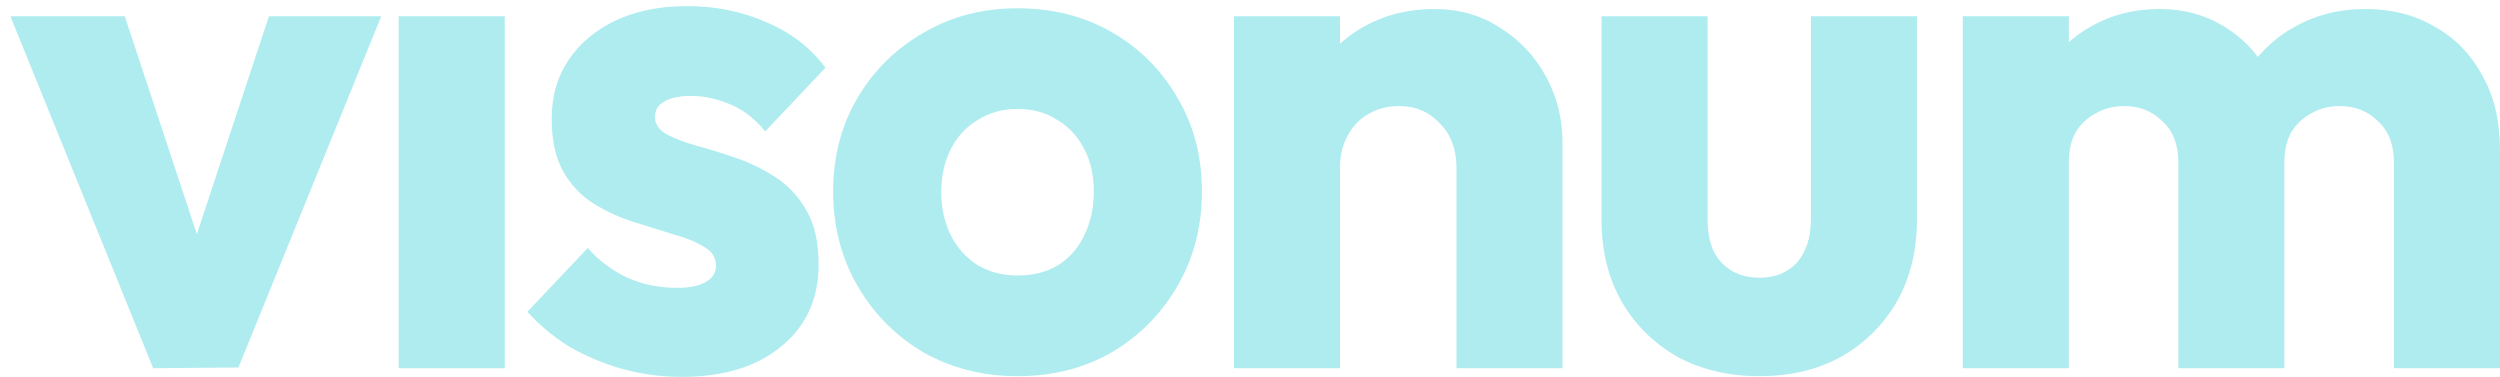
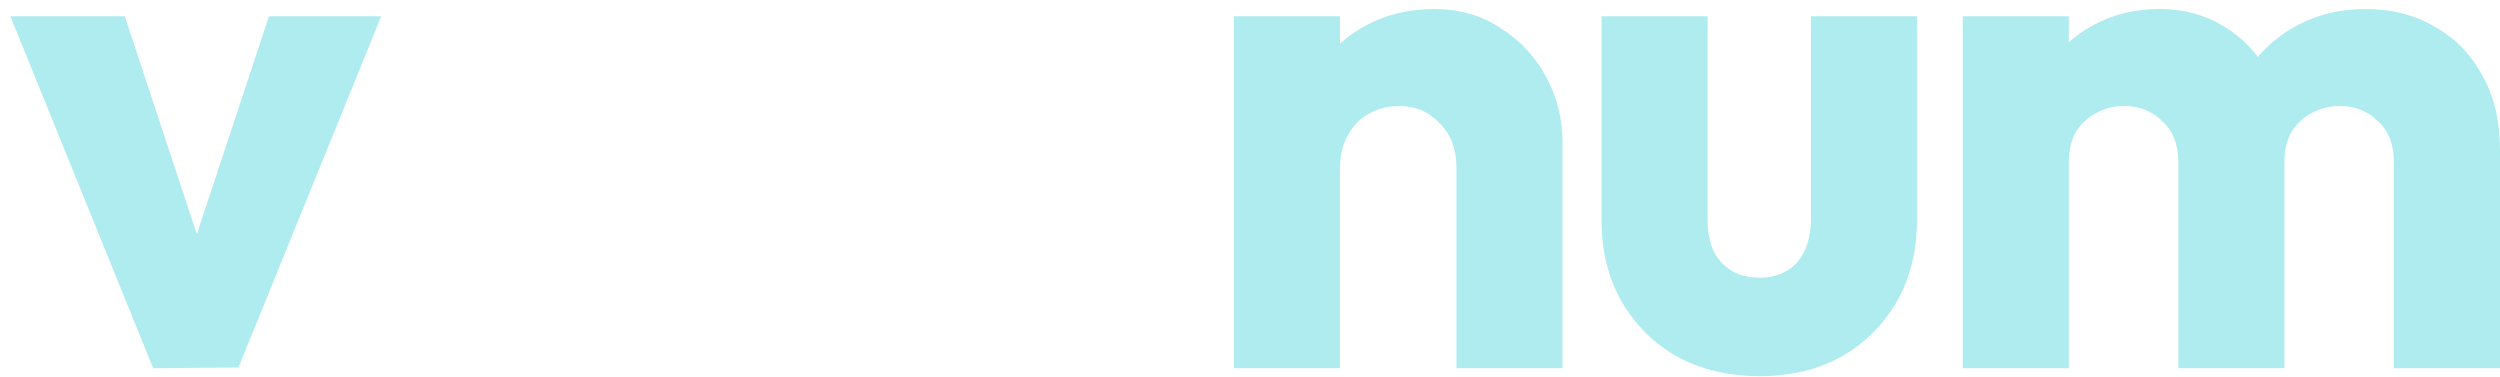
<svg xmlns="http://www.w3.org/2000/svg" width="159" height="24" viewBox="0 0 159 24" fill="none">
  <path d="M9.742 23.419L0.66 1.034H7.935L14.107 19.688H10.933L17.105 1.034H24.248L15.165 23.372L9.742 23.419Z" fill="#AFECEF" />
-   <path d="M25.355 23.419V1.034H32.1V23.419H25.355Z" fill="#AFECEF" />
-   <path d="M43.332 23.971C42.068 23.971 40.819 23.802 39.584 23.465C38.379 23.127 37.248 22.651 36.189 22.037C35.161 21.392 34.279 20.655 33.544 19.826L37.38 15.773C38.085 16.571 38.923 17.201 39.893 17.661C40.863 18.091 41.921 18.306 43.067 18.306C43.861 18.306 44.463 18.183 44.875 17.937C45.316 17.692 45.536 17.354 45.536 16.924C45.536 16.371 45.272 15.957 44.743 15.681C44.243 15.373 43.596 15.112 42.803 14.898C42.009 14.652 41.171 14.391 40.29 14.114C39.408 13.838 38.57 13.454 37.777 12.963C36.983 12.472 36.336 11.796 35.837 10.936C35.337 10.046 35.087 8.925 35.087 7.574C35.087 6.131 35.44 4.887 36.145 3.843C36.851 2.768 37.85 1.924 39.143 1.31C40.437 0.696 41.95 0.389 43.684 0.389C45.507 0.389 47.182 0.726 48.711 1.402C50.269 2.047 51.532 3.014 52.502 4.304L48.667 8.357C47.99 7.528 47.226 6.944 46.374 6.607C45.551 6.269 44.743 6.1 43.949 6.1C43.185 6.1 42.612 6.223 42.23 6.469C41.847 6.683 41.656 7.006 41.656 7.436C41.656 7.896 41.906 8.265 42.406 8.541C42.906 8.818 43.552 9.063 44.346 9.278C45.139 9.493 45.977 9.754 46.859 10.061C47.741 10.368 48.578 10.783 49.372 11.305C50.166 11.827 50.812 12.533 51.312 13.424C51.812 14.283 52.061 15.419 52.061 16.832C52.061 19.012 51.268 20.747 49.681 22.037C48.123 23.326 46.007 23.971 43.332 23.971Z" fill="#AFECEF" />
-   <path d="M64.715 23.925C62.511 23.925 60.512 23.419 58.719 22.405C56.956 21.361 55.559 19.949 54.531 18.168C53.502 16.387 52.988 14.391 52.988 12.18C52.988 9.969 53.502 7.989 54.531 6.238C55.559 4.488 56.956 3.106 58.719 2.093C60.483 1.049 62.481 0.527 64.715 0.527C66.949 0.527 68.948 1.034 70.712 2.047C72.475 3.06 73.871 4.457 74.9 6.238C75.929 7.989 76.443 9.969 76.443 12.18C76.443 14.391 75.929 16.387 74.9 18.168C73.871 19.949 72.475 21.361 70.712 22.405C68.948 23.419 66.949 23.925 64.715 23.925ZM64.715 17.523C65.685 17.523 66.538 17.308 67.272 16.878C68.007 16.417 68.566 15.788 68.948 14.99C69.359 14.161 69.565 13.224 69.565 12.18C69.565 11.136 69.359 10.23 68.948 9.462C68.536 8.664 67.963 8.05 67.228 7.62C66.523 7.159 65.685 6.929 64.715 6.929C63.775 6.929 62.937 7.159 62.202 7.62C61.468 8.05 60.894 8.664 60.483 9.462C60.071 10.261 59.866 11.182 59.866 12.226C59.866 13.239 60.071 14.161 60.483 14.99C60.894 15.788 61.468 16.417 62.202 16.878C62.937 17.308 63.775 17.523 64.715 17.523Z" fill="#AFECEF" />
  <path d="M92.631 23.419V10.66C92.631 9.493 92.279 8.557 91.573 7.85C90.897 7.113 90.03 6.745 88.972 6.745C88.237 6.745 87.591 6.914 87.032 7.252C86.474 7.559 86.033 8.019 85.709 8.633C85.386 9.217 85.224 9.892 85.224 10.66L82.623 9.324C82.623 7.574 82.991 6.039 83.725 4.718C84.46 3.398 85.474 2.385 86.767 1.678C88.09 0.941 89.575 0.573 91.221 0.573C92.808 0.573 94.204 0.972 95.409 1.77C96.644 2.538 97.614 3.567 98.319 4.856C99.024 6.146 99.377 7.559 99.377 9.094V23.419H92.631ZM78.479 23.419V1.034H85.224V23.419H78.479Z" fill="#AFECEF" />
  <path d="M111.91 23.925C109.941 23.925 108.192 23.511 106.663 22.682C105.164 21.822 103.989 20.655 103.136 19.181C102.284 17.676 101.858 15.957 101.858 14.022V1.034H108.603V13.93C108.603 14.698 108.721 15.358 108.956 15.911C109.221 16.463 109.603 16.893 110.102 17.201C110.602 17.508 111.205 17.661 111.91 17.661C112.909 17.661 113.703 17.339 114.291 16.694C114.879 16.018 115.173 15.097 115.173 13.93V1.034H121.918V13.976C121.918 15.941 121.492 17.676 120.64 19.181C119.787 20.655 118.612 21.822 117.113 22.682C115.614 23.511 113.879 23.925 111.91 23.925Z" fill="#AFECEF" />
  <path d="M124.831 23.419V1.034H131.577V23.419H124.831ZM138.543 23.419V10.338C138.543 9.201 138.205 8.326 137.529 7.712C136.882 7.067 136.074 6.745 135.104 6.745C134.428 6.745 133.825 6.898 133.296 7.205C132.767 7.482 132.341 7.881 132.017 8.403C131.724 8.925 131.577 9.57 131.577 10.338L128.975 9.14C128.975 7.359 129.343 5.839 130.078 4.58C130.812 3.29 131.812 2.308 133.076 1.632C134.339 0.926 135.765 0.573 137.352 0.573C138.851 0.573 140.189 0.926 141.364 1.632C142.569 2.339 143.525 3.321 144.23 4.58C144.936 5.839 145.288 7.344 145.288 9.094V23.419H138.543ZM152.254 23.419V10.338C152.254 9.201 151.916 8.326 151.24 7.712C150.594 7.067 149.785 6.745 148.815 6.745C148.139 6.745 147.537 6.898 147.008 7.205C146.479 7.482 146.053 7.881 145.729 8.403C145.435 8.925 145.288 9.57 145.288 10.338L141.408 9.785C141.467 7.881 141.893 6.254 142.687 4.903C143.51 3.521 144.583 2.461 145.906 1.724C147.258 0.957 148.771 0.573 150.447 0.573C152.093 0.573 153.548 0.941 154.812 1.678C156.105 2.385 157.119 3.413 157.854 4.764C158.618 6.085 159 7.681 159 9.555V23.419H152.254Z" fill="#AFECEF" />
</svg>